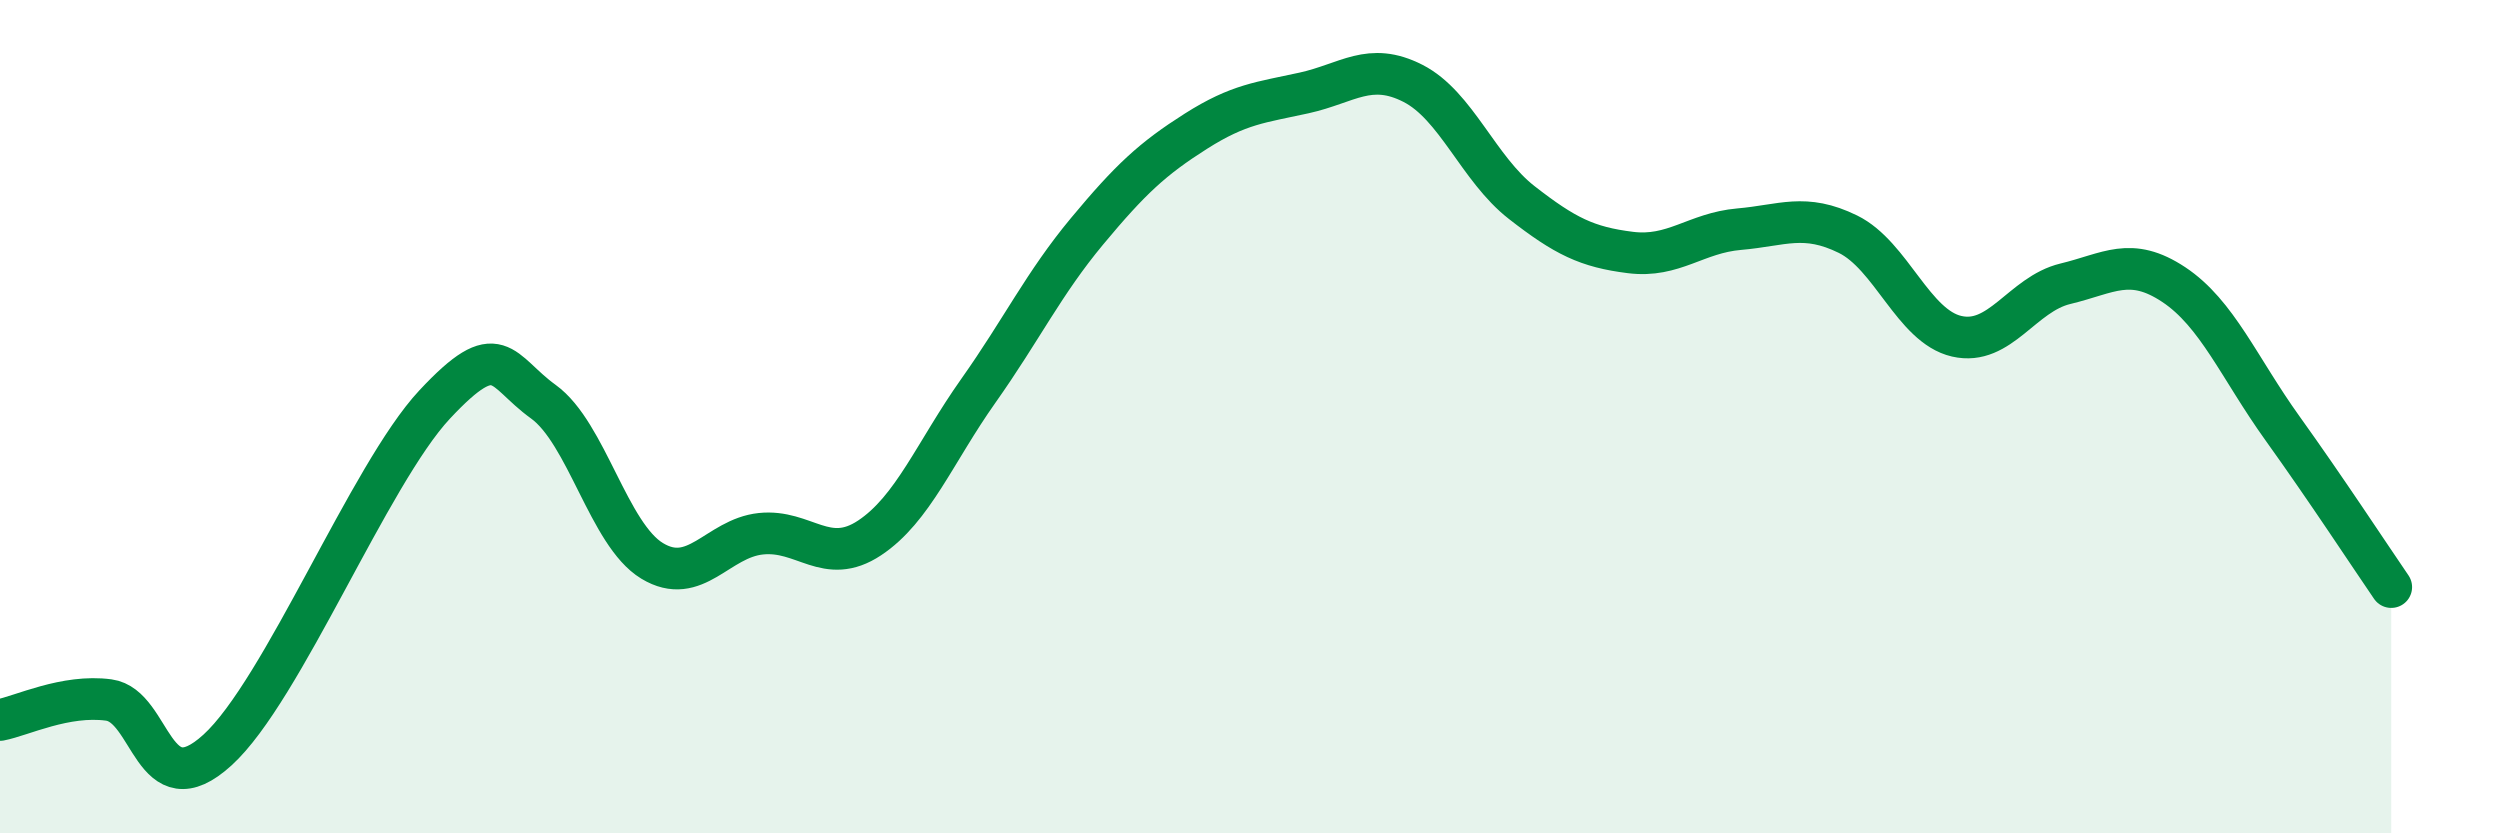
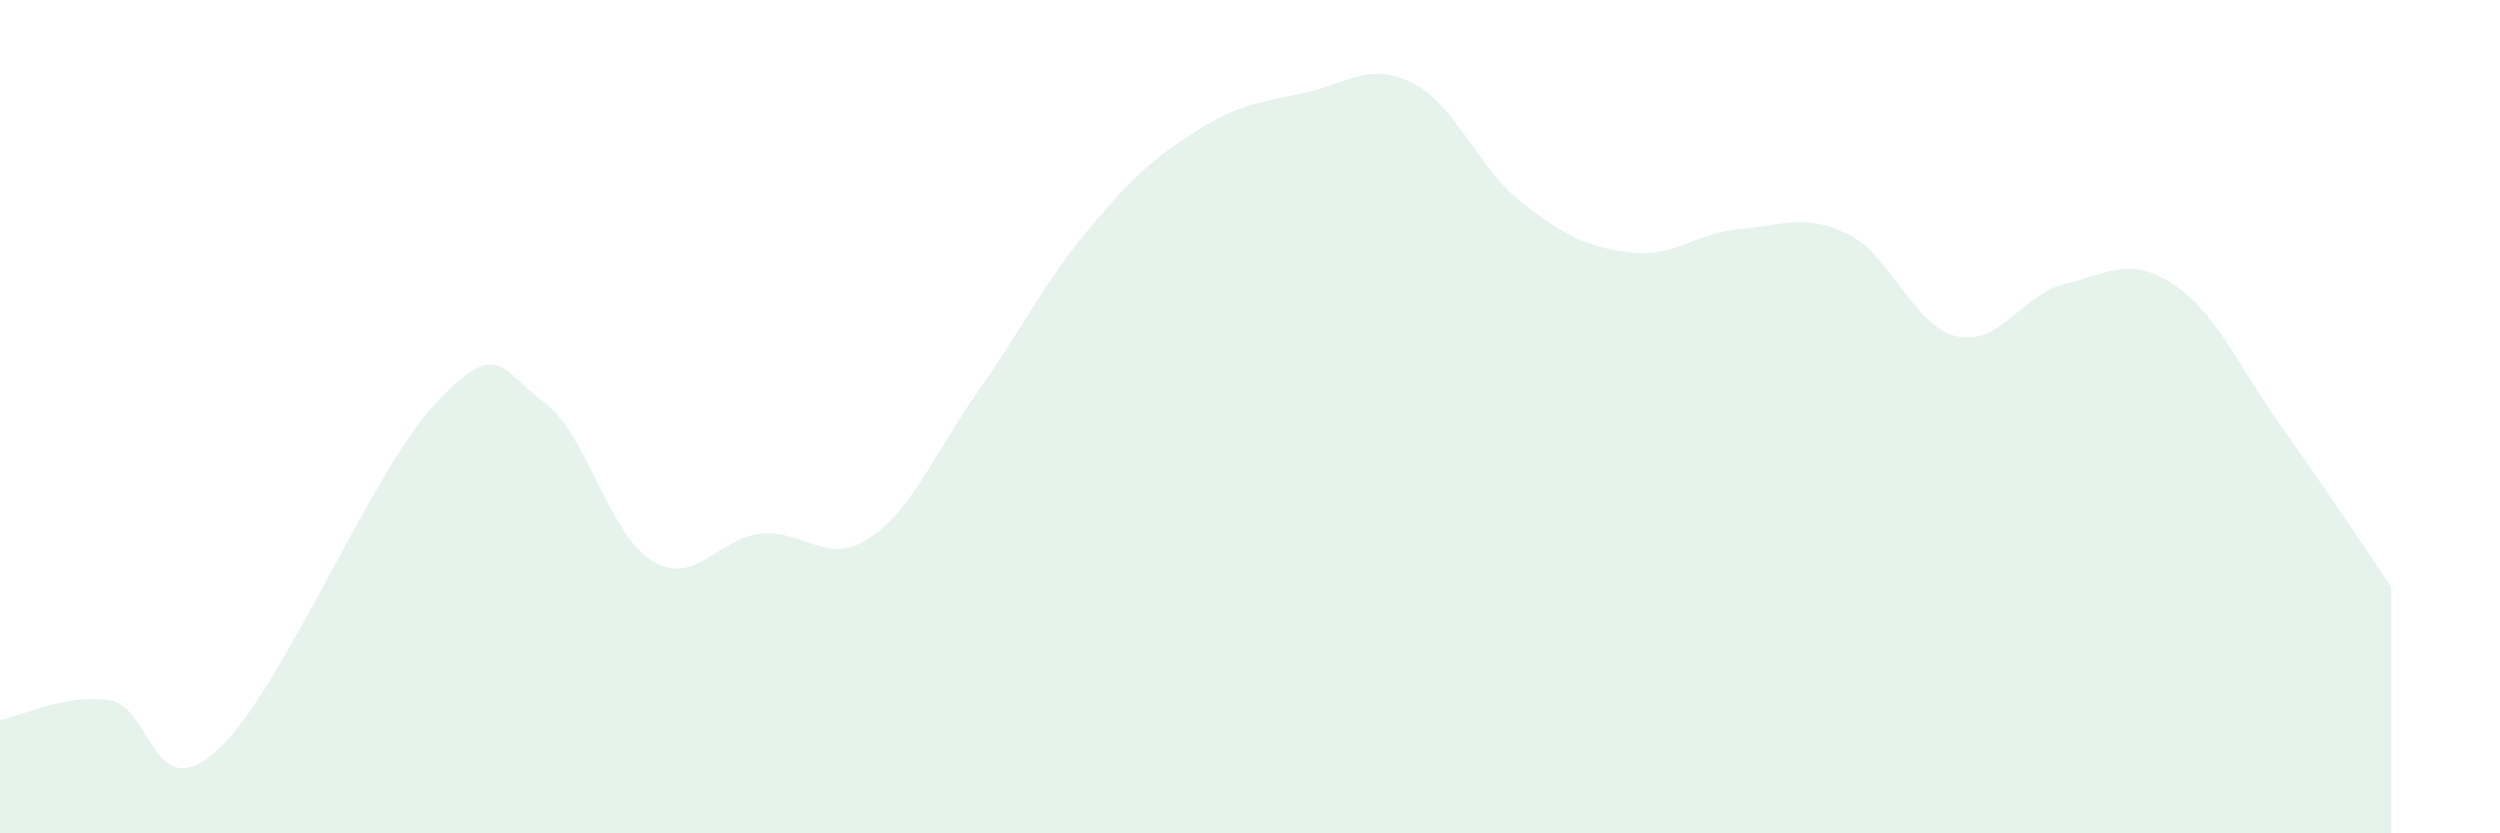
<svg xmlns="http://www.w3.org/2000/svg" width="60" height="20" viewBox="0 0 60 20">
  <path d="M 0,17.28 C 0.52,17.18 1.57,16.66 2.61,16.8 C 3.65,16.94 3.66,19.42 5.22,18 C 6.78,16.58 8.87,11.38 10.43,9.71 C 11.99,8.04 12,8.89 13.04,9.64 C 14.08,10.39 14.61,12.83 15.65,13.46 C 16.69,14.09 17.22,12.92 18.26,12.81 C 19.3,12.7 19.83,13.6 20.87,12.91 C 21.91,12.22 22.44,10.85 23.48,9.38 C 24.52,7.91 25.05,6.8 26.09,5.55 C 27.13,4.3 27.66,3.81 28.7,3.15 C 29.74,2.49 30.26,2.46 31.3,2.23 C 32.34,2 32.87,1.47 33.91,2 C 34.95,2.53 35.48,4.05 36.52,4.86 C 37.56,5.67 38.09,5.93 39.13,6.06 C 40.17,6.19 40.7,5.59 41.74,5.5 C 42.78,5.41 43.31,5.11 44.35,5.62 C 45.39,6.13 45.92,7.83 46.96,8.07 C 48,8.31 48.53,7.06 49.57,6.81 C 50.61,6.56 51.13,6.14 52.17,6.83 C 53.21,7.52 53.74,8.83 54.78,10.28 C 55.82,11.73 56.87,13.33 57.39,14.09L57.39 20L0 20Z" fill="#008740" opacity="0.1" stroke-linecap="round" stroke-linejoin="round" />
-   <path d="M 0,17.28 C 0.52,17.18 1.57,16.66 2.61,16.8 C 3.65,16.94 3.66,19.42 5.22,18 C 6.78,16.58 8.87,11.38 10.43,9.71 C 11.99,8.04 12,8.89 13.04,9.64 C 14.08,10.39 14.61,12.83 15.65,13.46 C 16.69,14.09 17.22,12.92 18.26,12.81 C 19.3,12.7 19.83,13.6 20.87,12.91 C 21.91,12.22 22.44,10.85 23.48,9.38 C 24.52,7.91 25.05,6.8 26.09,5.55 C 27.13,4.3 27.66,3.81 28.7,3.15 C 29.74,2.49 30.26,2.46 31.3,2.23 C 32.34,2 32.87,1.47 33.91,2 C 34.95,2.53 35.48,4.05 36.52,4.86 C 37.56,5.67 38.09,5.93 39.13,6.06 C 40.17,6.19 40.7,5.59 41.74,5.5 C 42.78,5.41 43.31,5.11 44.35,5.62 C 45.39,6.13 45.92,7.83 46.96,8.07 C 48,8.31 48.53,7.06 49.57,6.81 C 50.61,6.56 51.13,6.14 52.17,6.83 C 53.21,7.52 53.74,8.83 54.78,10.28 C 55.82,11.73 56.87,13.33 57.39,14.09" stroke="#008740" stroke-width="1" fill="none" stroke-linecap="round" stroke-linejoin="round" />
</svg>